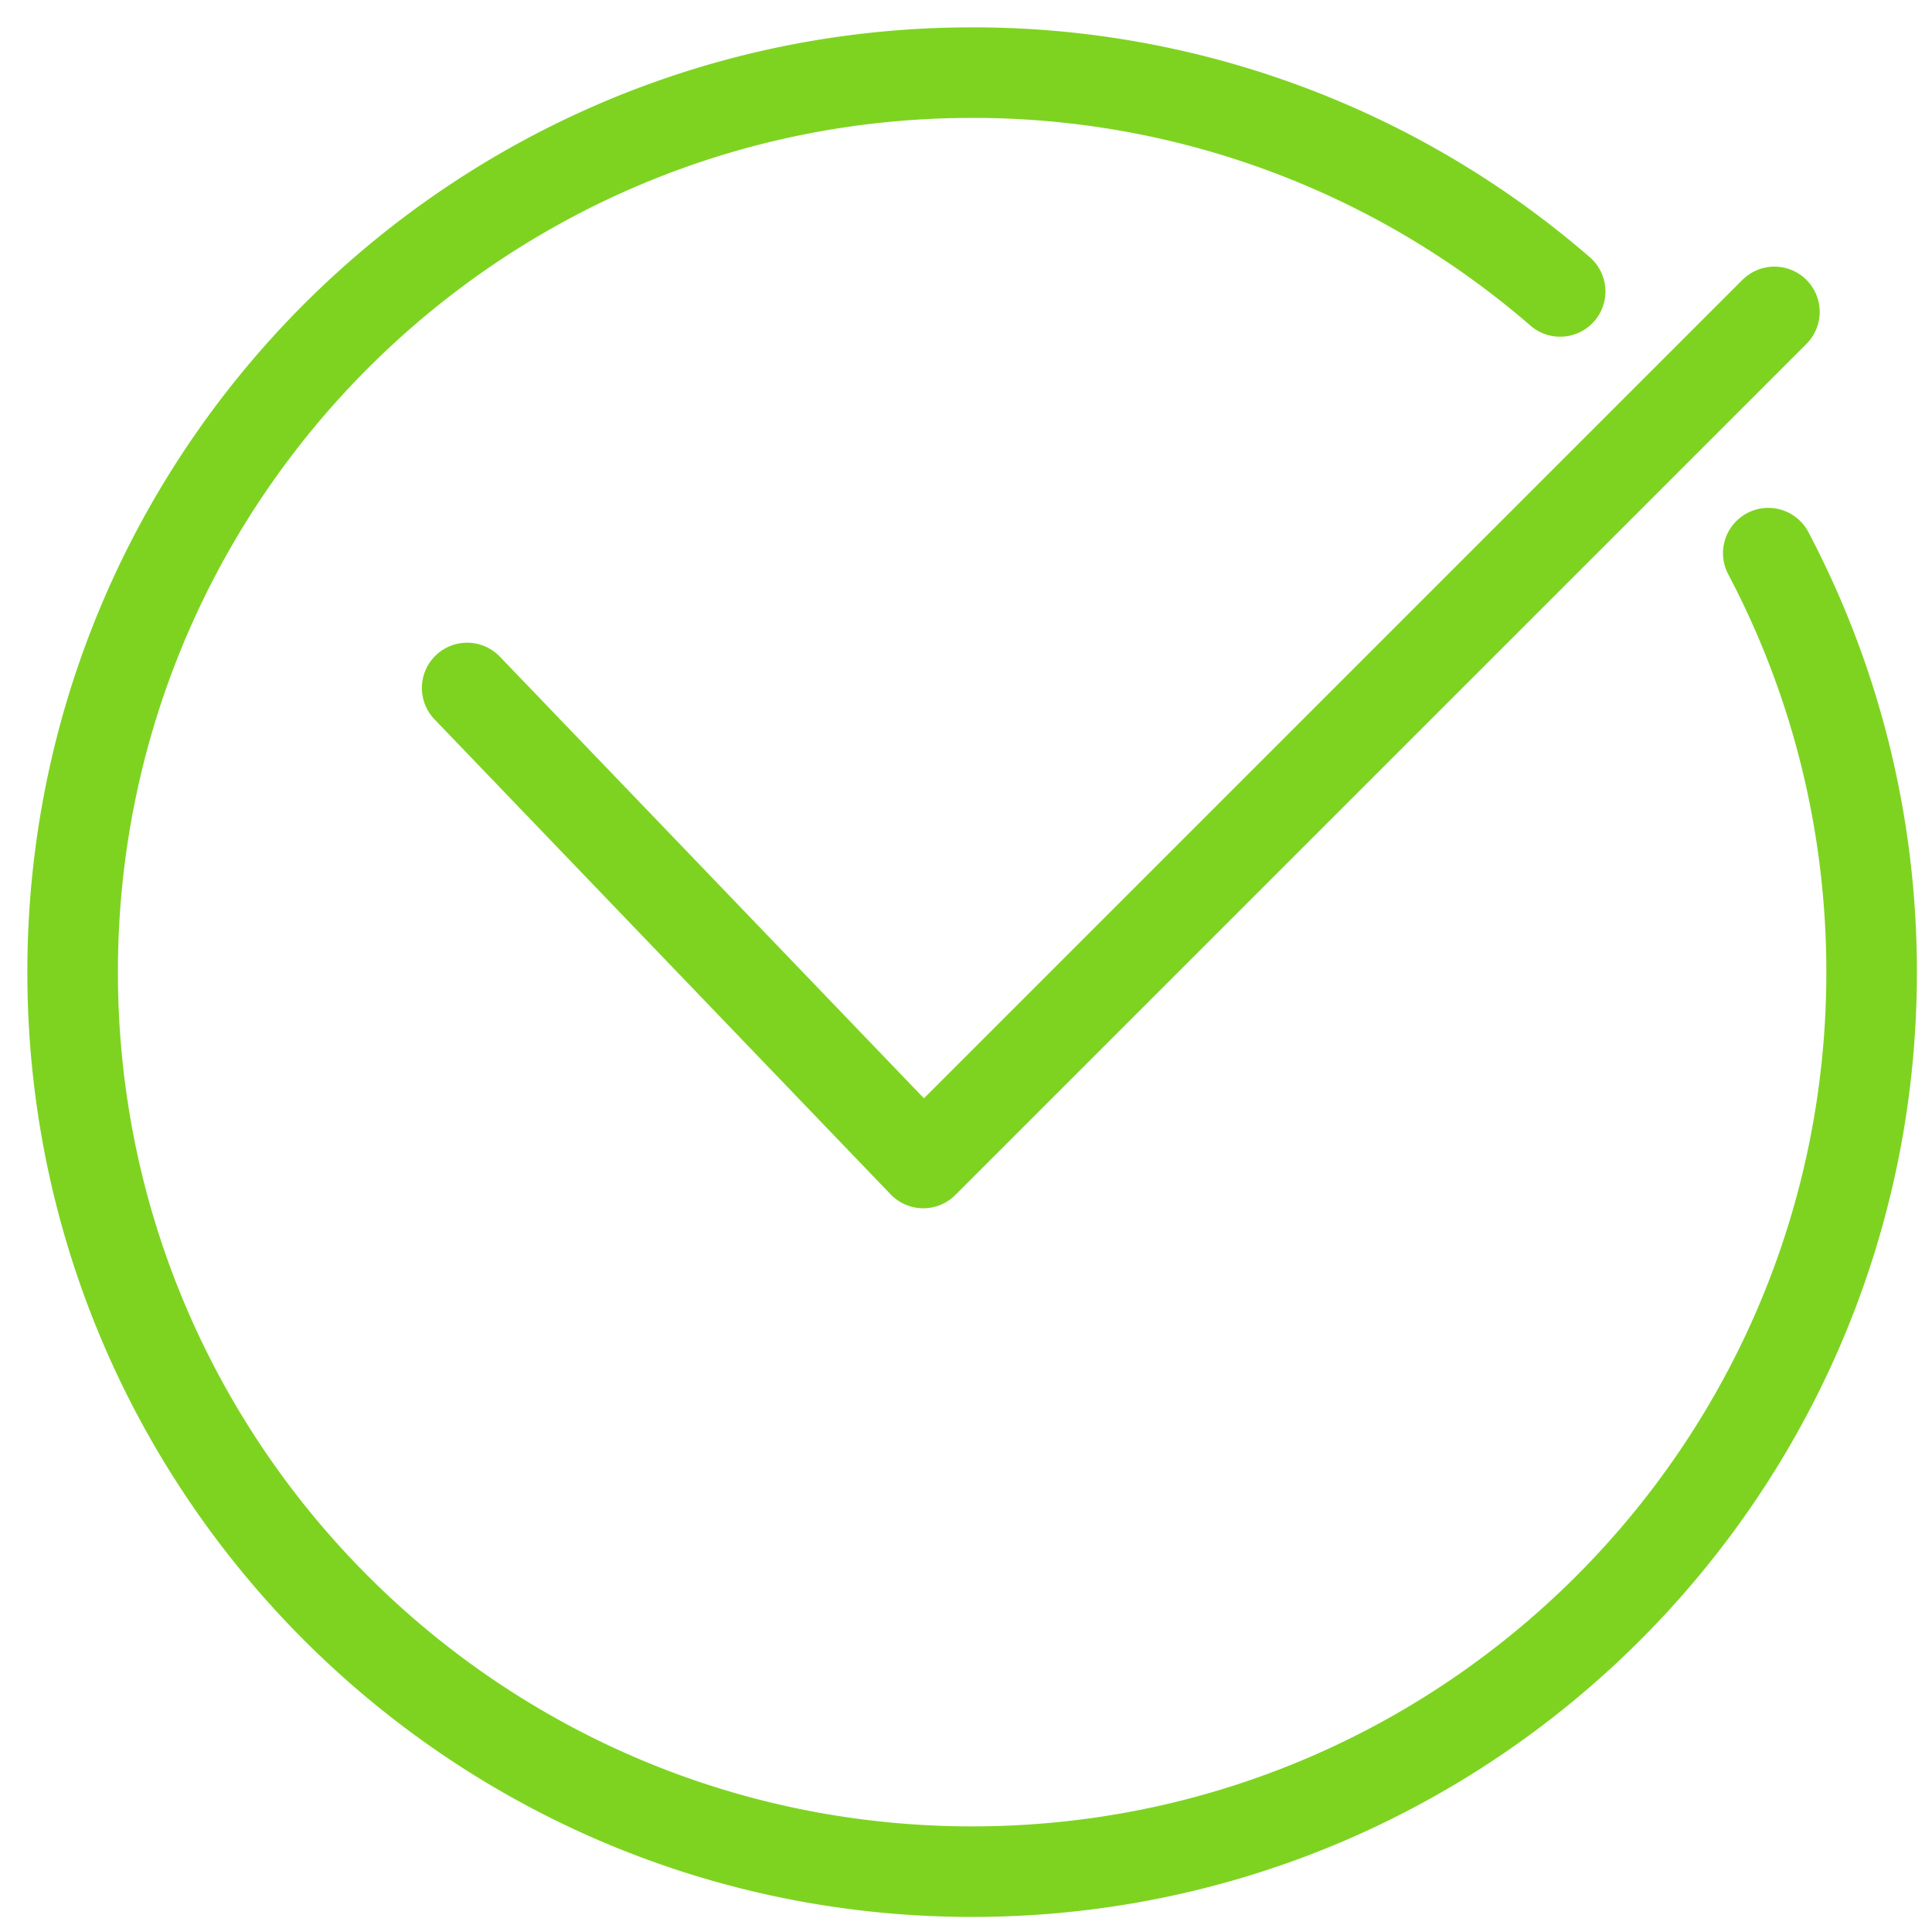
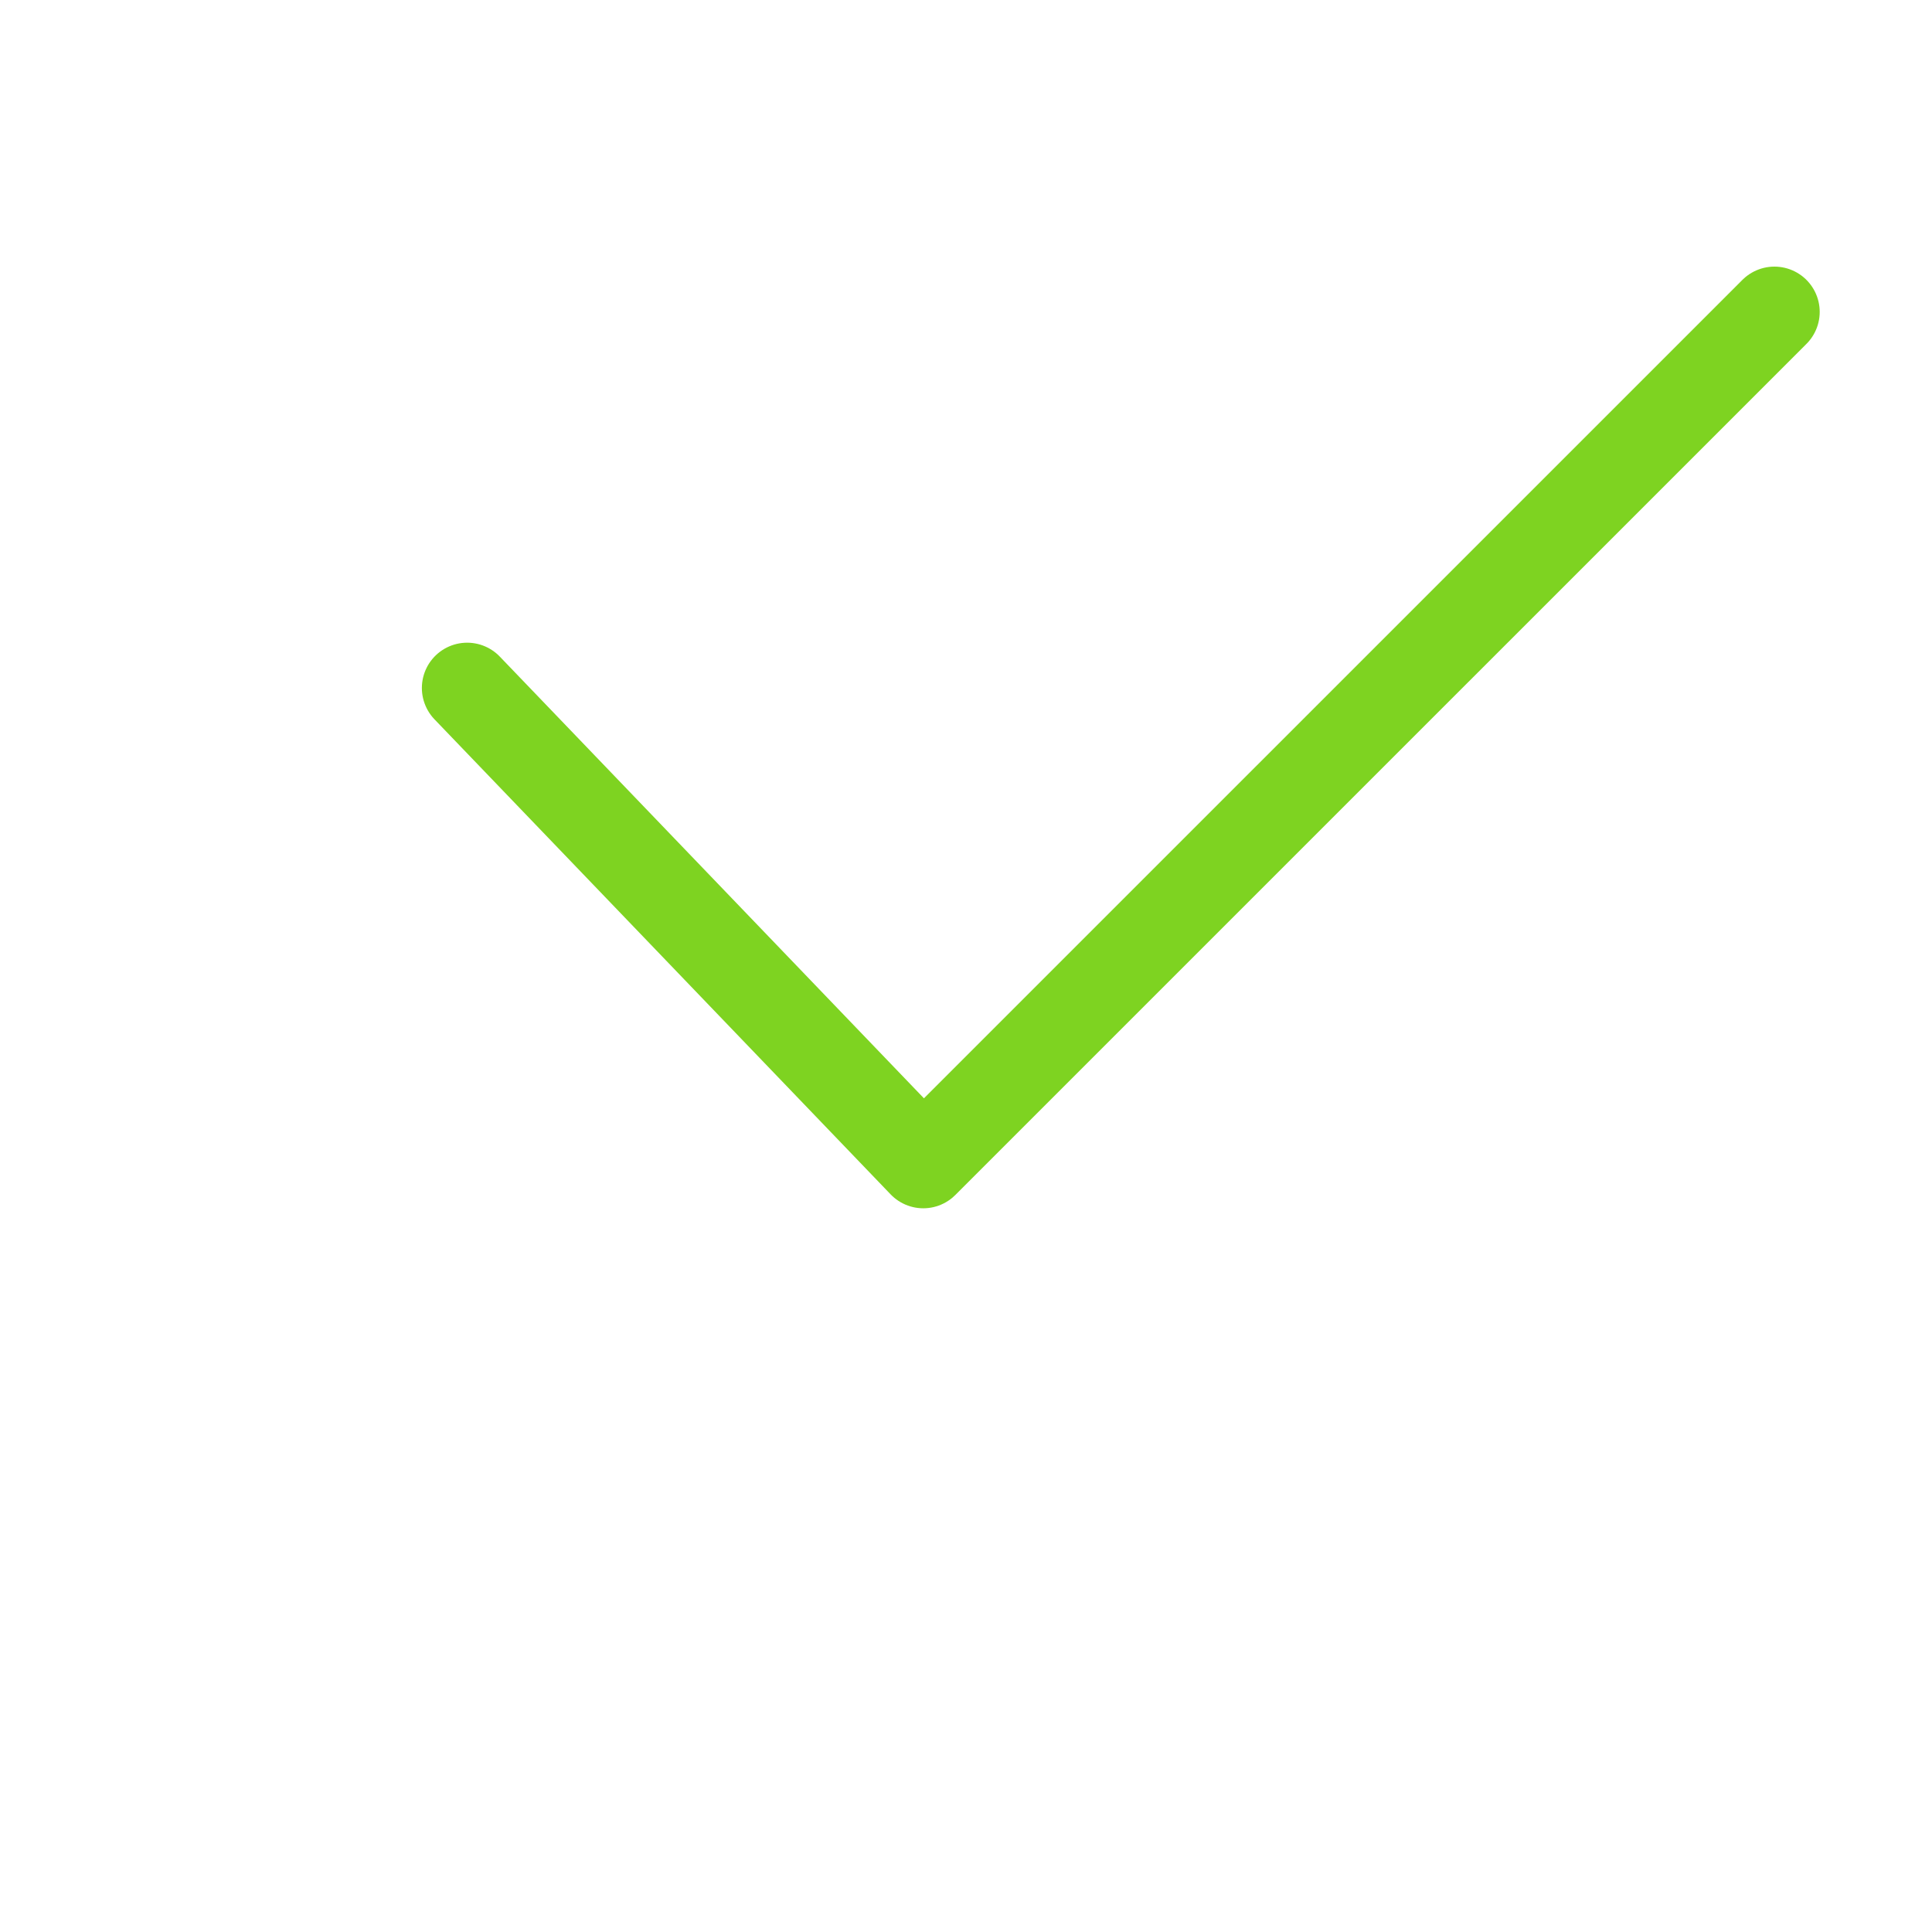
<svg xmlns="http://www.w3.org/2000/svg" width="64" height="64" fill="none">
  <path d="M58.78 10.332L30.585 38.526 15.475 22.79" stroke="#7ED321" stroke-width="3" stroke-linecap="round" stroke-linejoin="round" />
-   <path d="M51.682 9.654a29.681 29.681 0 0 0-19.479-7.248c-16.457 0-29.797 13.34-29.797 29.797s13.34 29.798 29.797 29.798C48.659 62 62 48.66 62 32.204c0-5.012-1.238-9.735-3.423-13.88" stroke="#7ED321" stroke-width="3" stroke-linecap="round" stroke-linejoin="round" />
</svg>